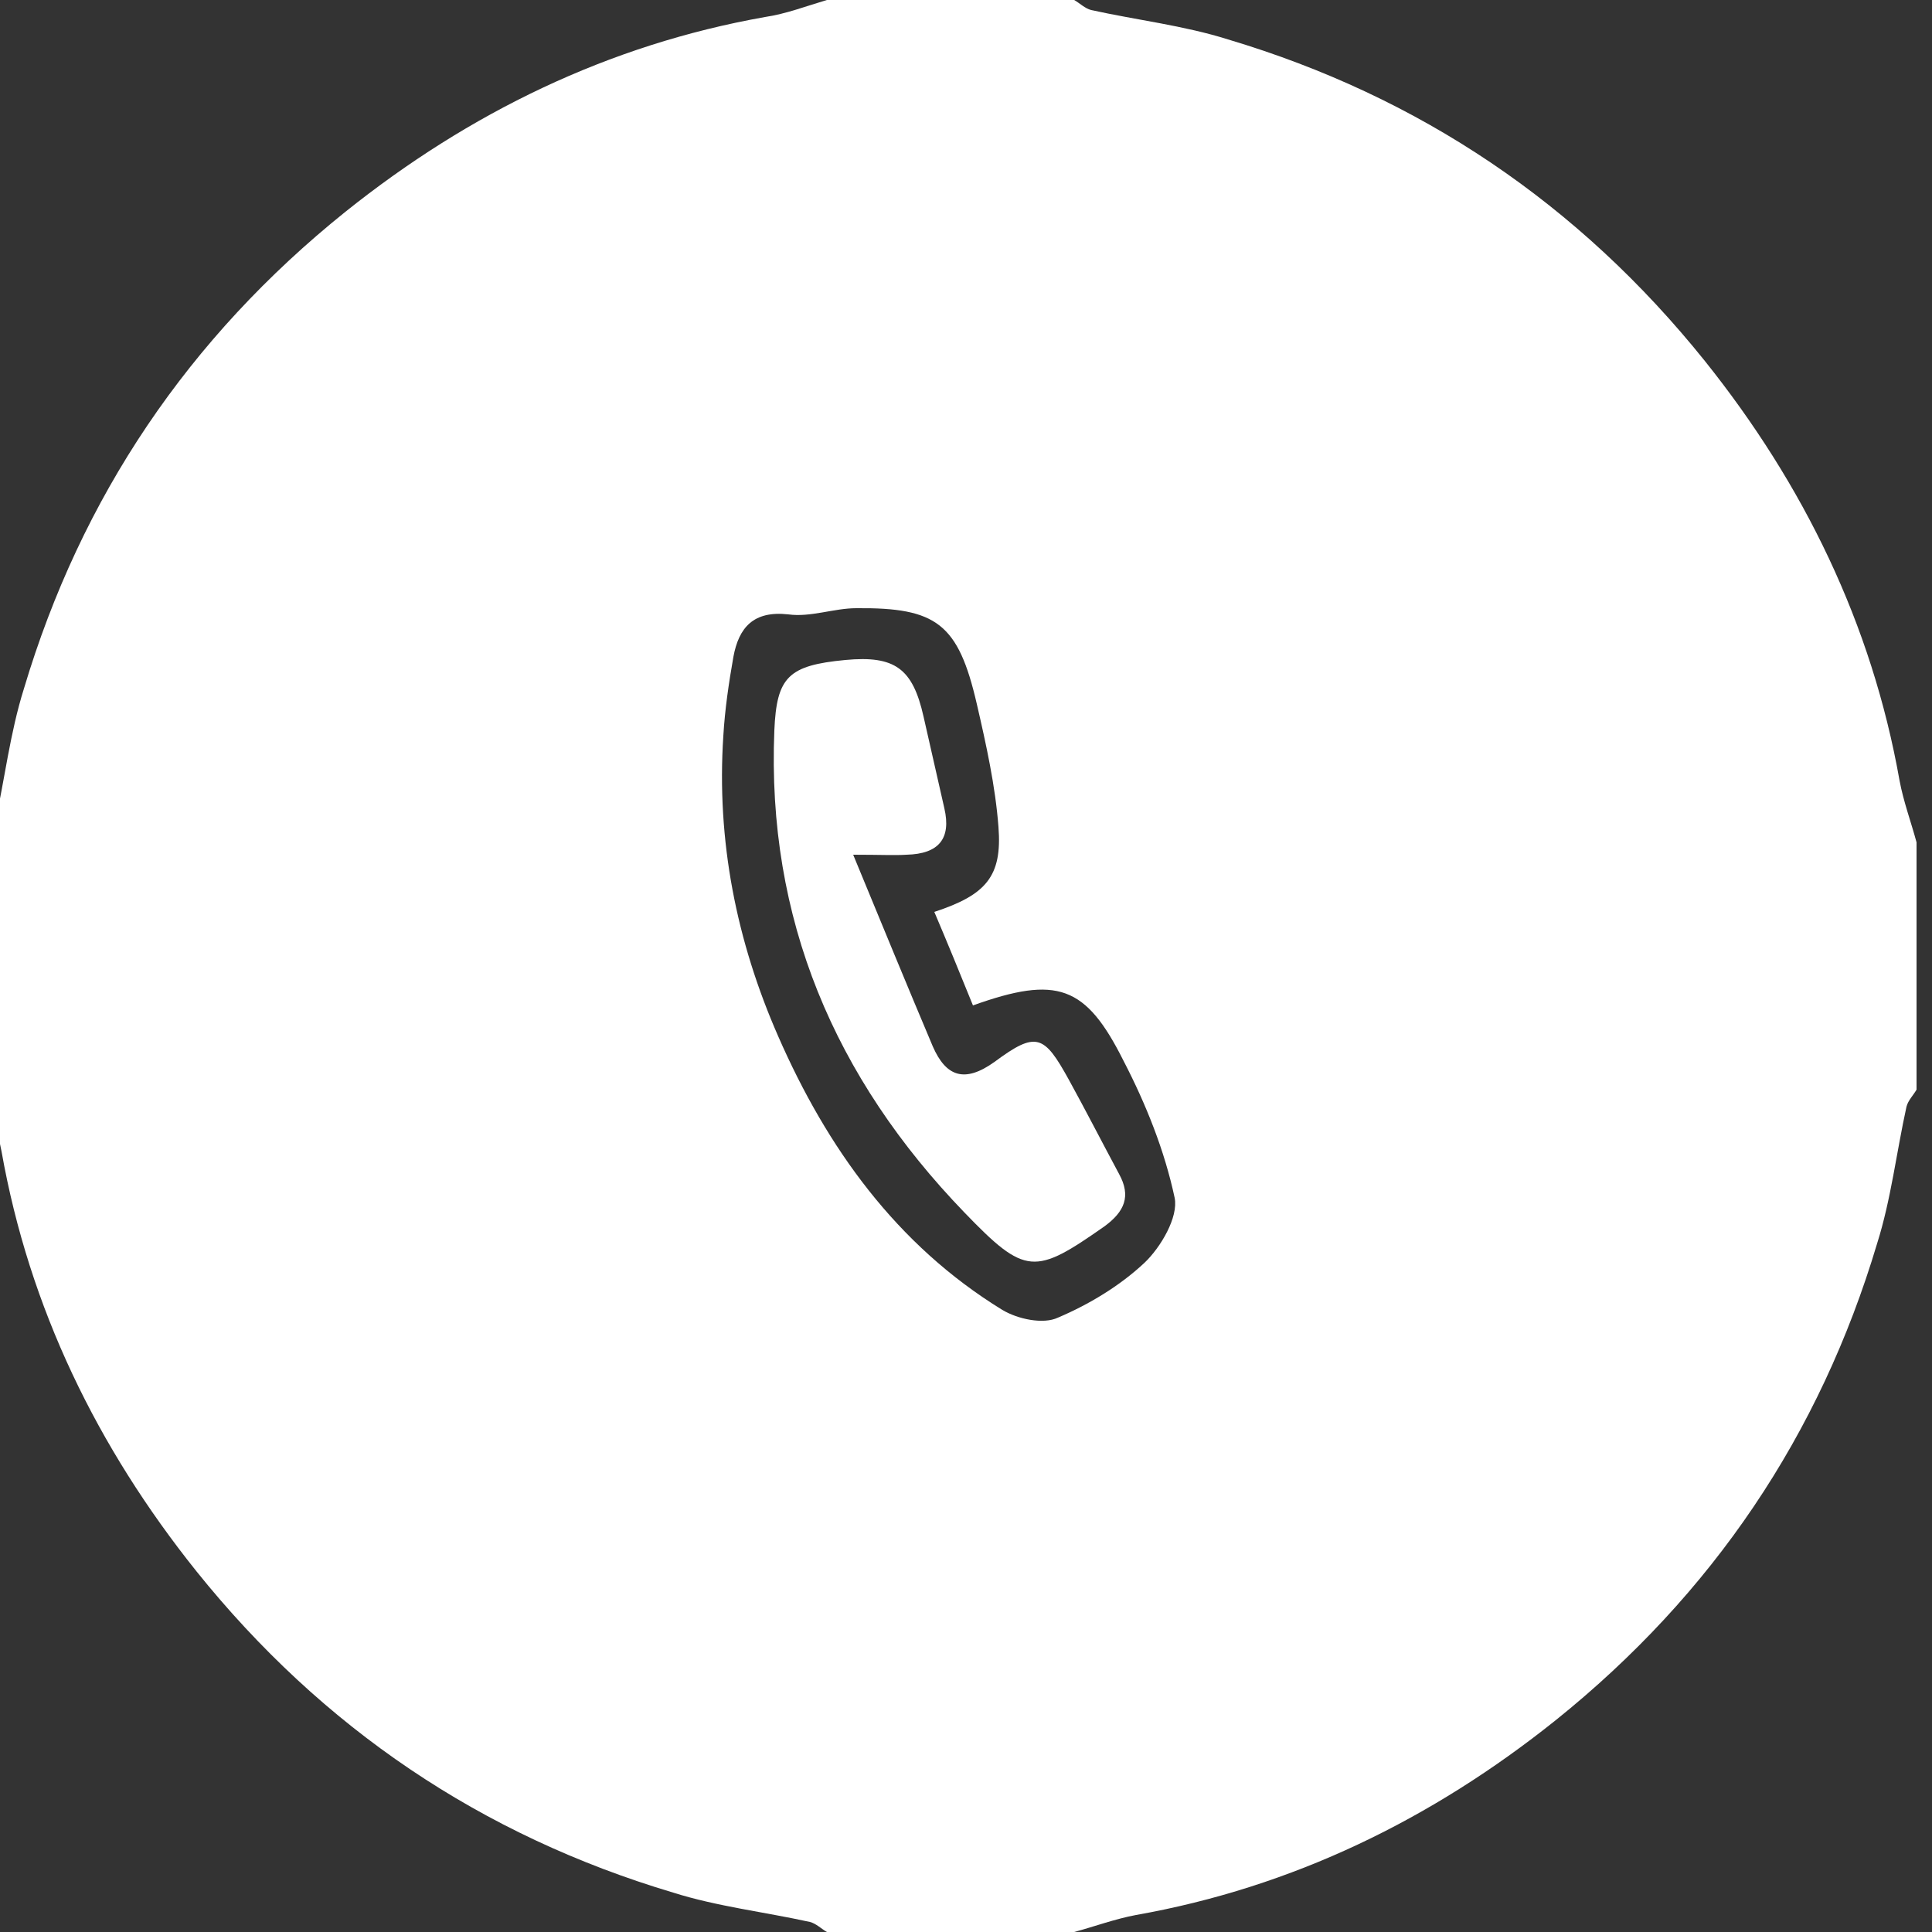
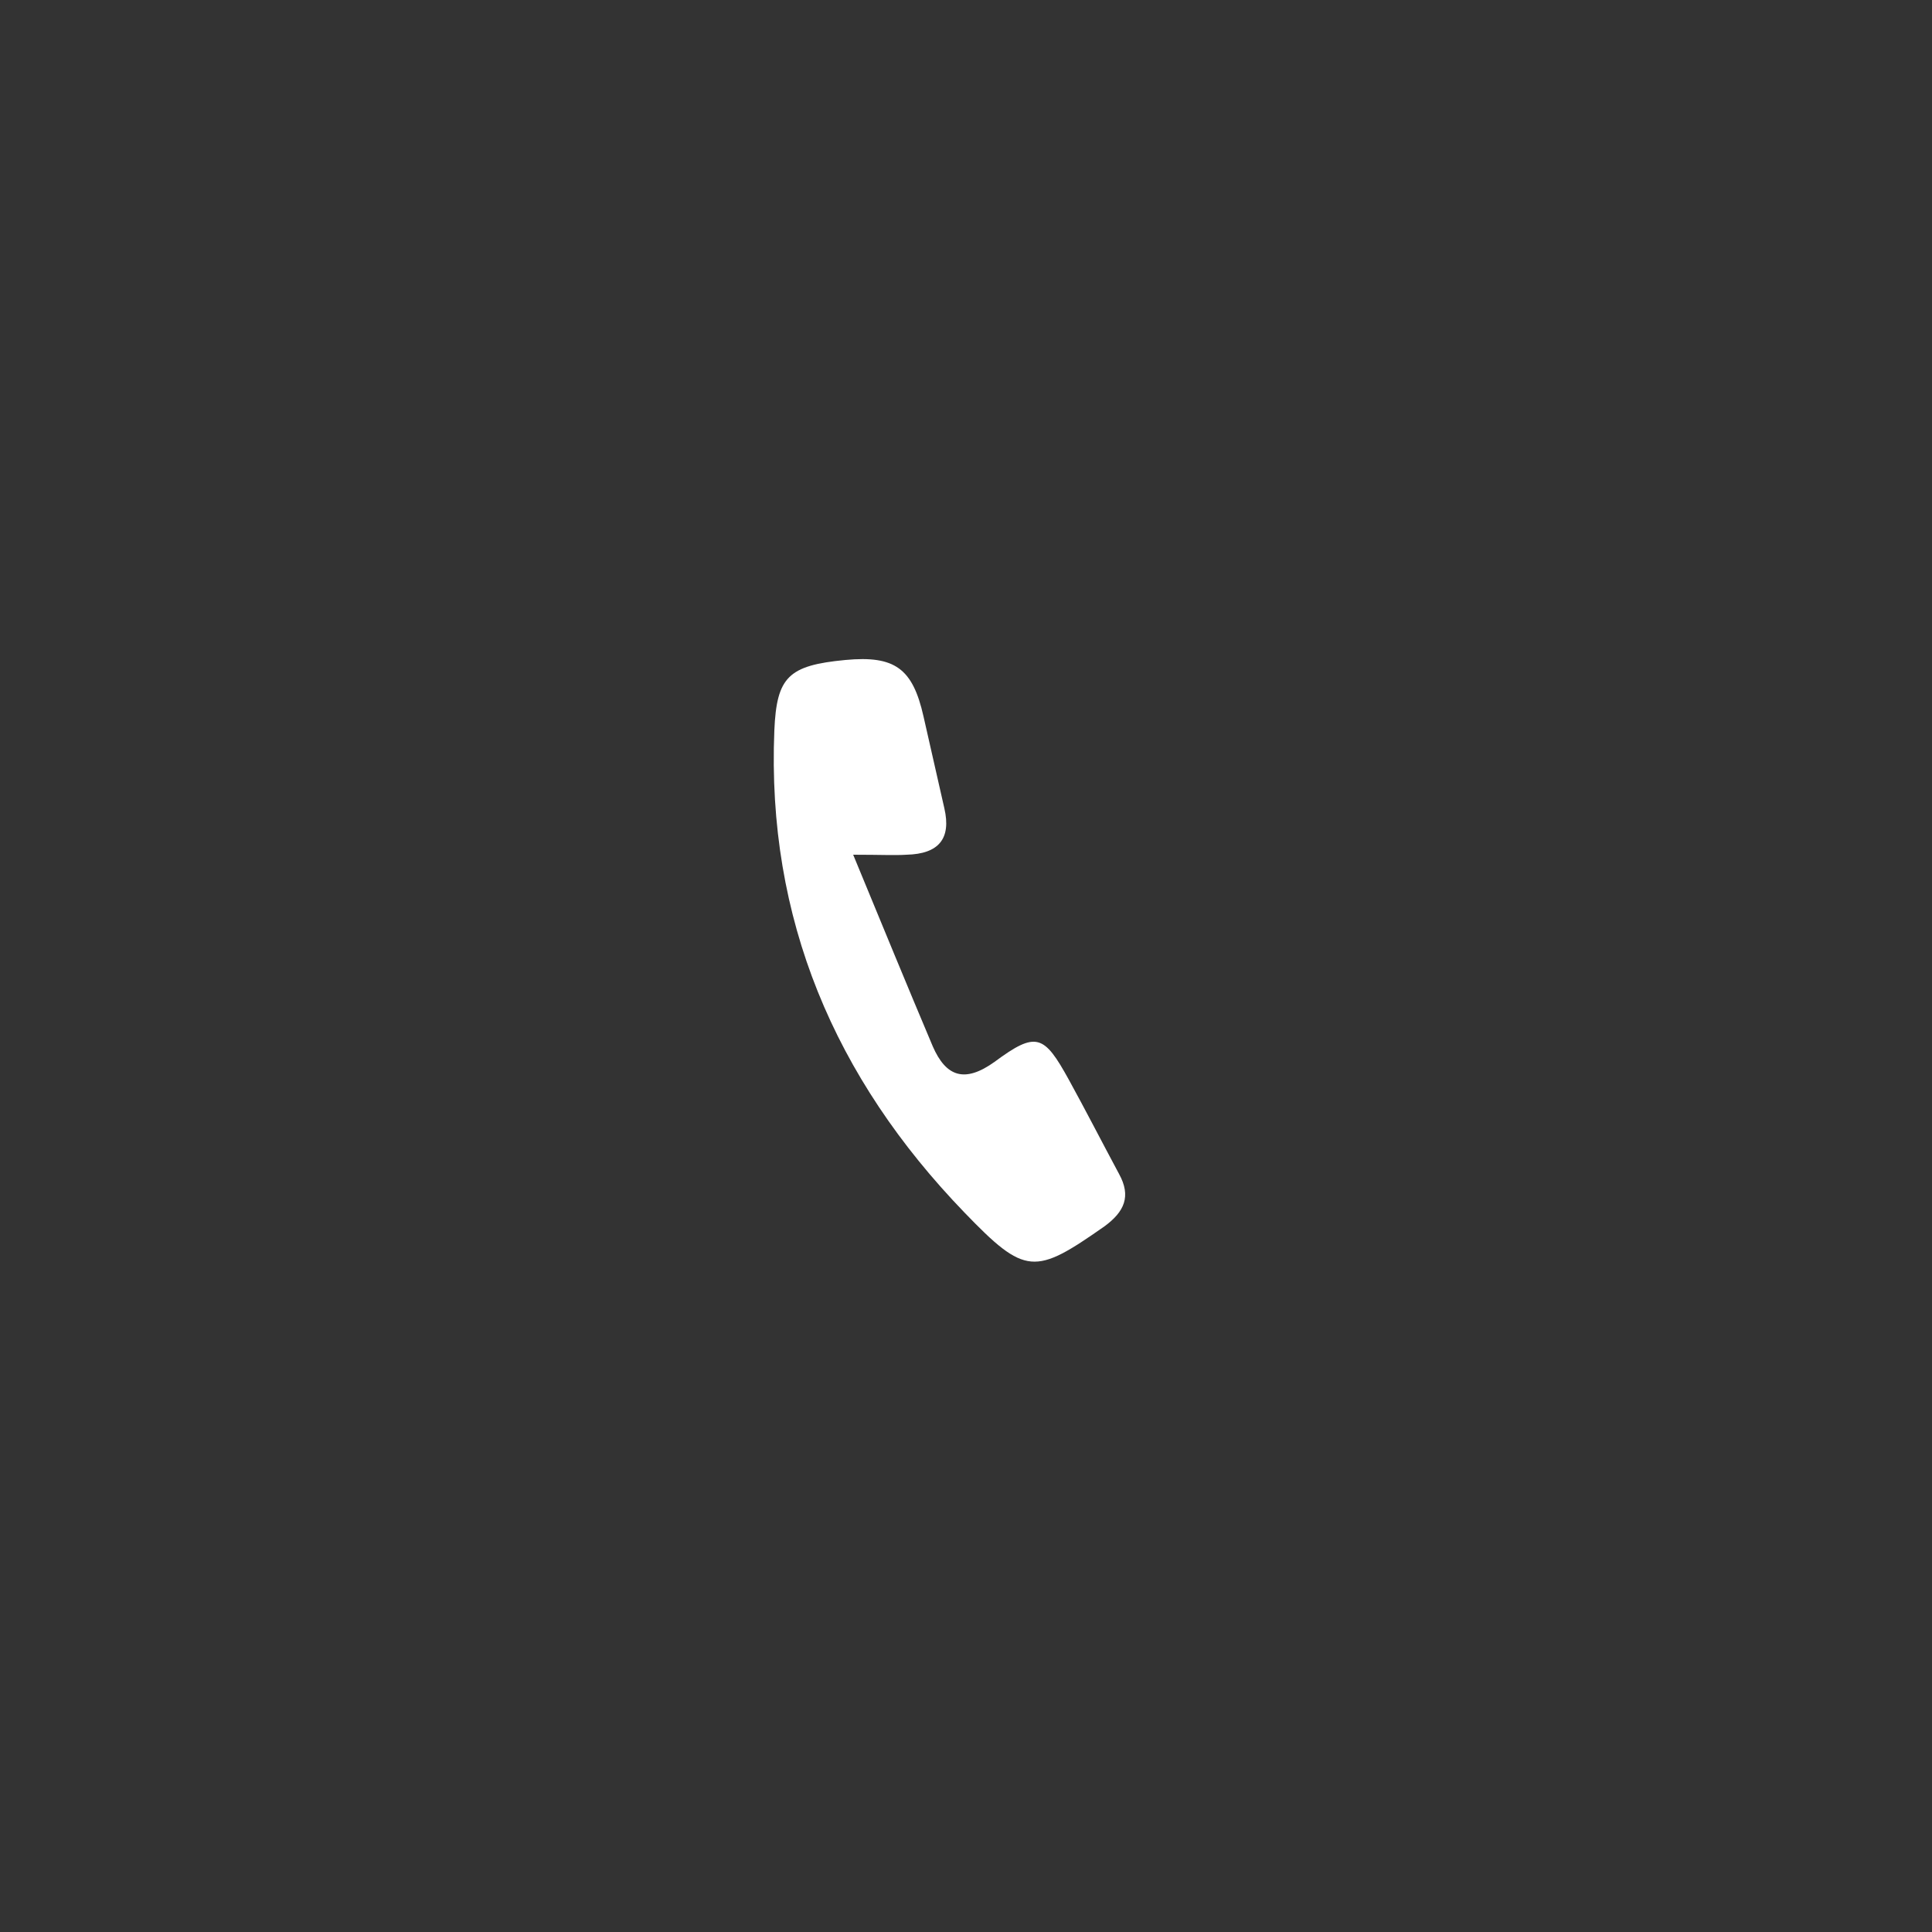
<svg xmlns="http://www.w3.org/2000/svg" version="1.1" id="Calque_1" x="0px" y="0px" viewBox="0 0 250 250" style="enable-background:new 0 0 250 250;" xml:space="preserve">
  <rect x="0" y="0" width="250" height="250" fill="#333333" stroke="none" />
  <style type="text/css">
	.st0{fill:#B28686;}
	.st1{fill:#252525;}
	.st2{fill:#242424;}
	.st3{fill:#535353;}
	.st4{fill:#FFFFFF;}
</style>
  <g>
-     <path class="st4" d="M107,0c10.7,0,21.3,0,32,0c0.7,0.4,1.4,1.1,2.2,1.3c5.9,1.3,12,2,17.7,3.8c24.8,7.4,45.4,21.3,61.7,41.6   c12.8,16,21.6,34,25.2,54.3c0.5,2.7,1.5,5.4,2.2,8c0,10.7,0,21.3,0,32c-0.4,0.7-1.1,1.4-1.3,2.2c-1.3,5.9-2,12-3.8,17.7   c-7.4,24.8-21.3,45.4-41.6,61.7c-16,12.8-34,21.6-54.3,25.2c-2.7,0.5-5.4,1.5-8,2.2c-10.7,0-21.3,0-32,0c-0.7-0.4-1.4-1.1-2.2-1.3   c-5.9-1.3-12-2-17.7-3.8c-24.8-7.4-45.4-21.3-61.7-41.6c-12.8-16-21.6-34-25.2-54.3c-0.5-2.7-1.5-5.4-2.2-8c0-10.7,0-21.3,0-32   c0.4-0.7,1.1-1.4,1.3-2.2c1.3-5.9,2-12,3.8-17.7c7.4-24.8,21.3-45.4,41.6-61.7c16-12.8,34-21.6,54.3-25.2   C101.7,1.8,104.3,0.8,107,0z M125.9,130.1c-1.7-4.2-3.3-8.1-5-12.1c6.7-2.2,8.8-4.6,8.3-11c-0.4-5.3-1.6-10.7-2.8-15.9   c-2.4-10.4-5.2-12.5-15.6-12.4c-2.9,0-5.9,1.2-8.8,0.8c-4.5-0.5-6.4,1.7-7.1,5.5c-0.6,3.4-1.1,6.8-1.3,10.2   c-0.9,13.6,1.7,26.6,7.1,38.9c6.3,14.4,15.3,27,29,35.4c2,1.2,5.3,1.9,7.2,1c4-1.7,8-4.1,11.2-7.1c2.1-2,4.4-5.9,3.9-8.4   c-1.3-6.1-3.7-12.1-6.6-17.7C140.5,127.5,136.8,126.2,125.9,130.1z" />
    <path class="st4" d="M110.4,110.6c3.8,9.2,7,17,10.3,24.8c1.7,3.9,4.1,4.8,8,2c5.4-4,6.4-3.5,9.6,2.3c2.2,4,4.3,8.1,6.5,12.2   c1.6,2.9,0.7,4.9-1.9,6.8c-9,6.3-10.2,6.4-18.1-1.8c-16.8-17.4-25.6-38-24.6-62.4c0.3-6.9,1.8-8.4,9.2-9.1   c6.4-0.6,8.7,1.1,10.1,7.3c0.9,4,1.8,7.9,2.7,11.9c0.9,3.9-0.7,5.9-4.9,6C115.8,110.7,114,110.6,110.4,110.6z" />
  </g>
</svg>